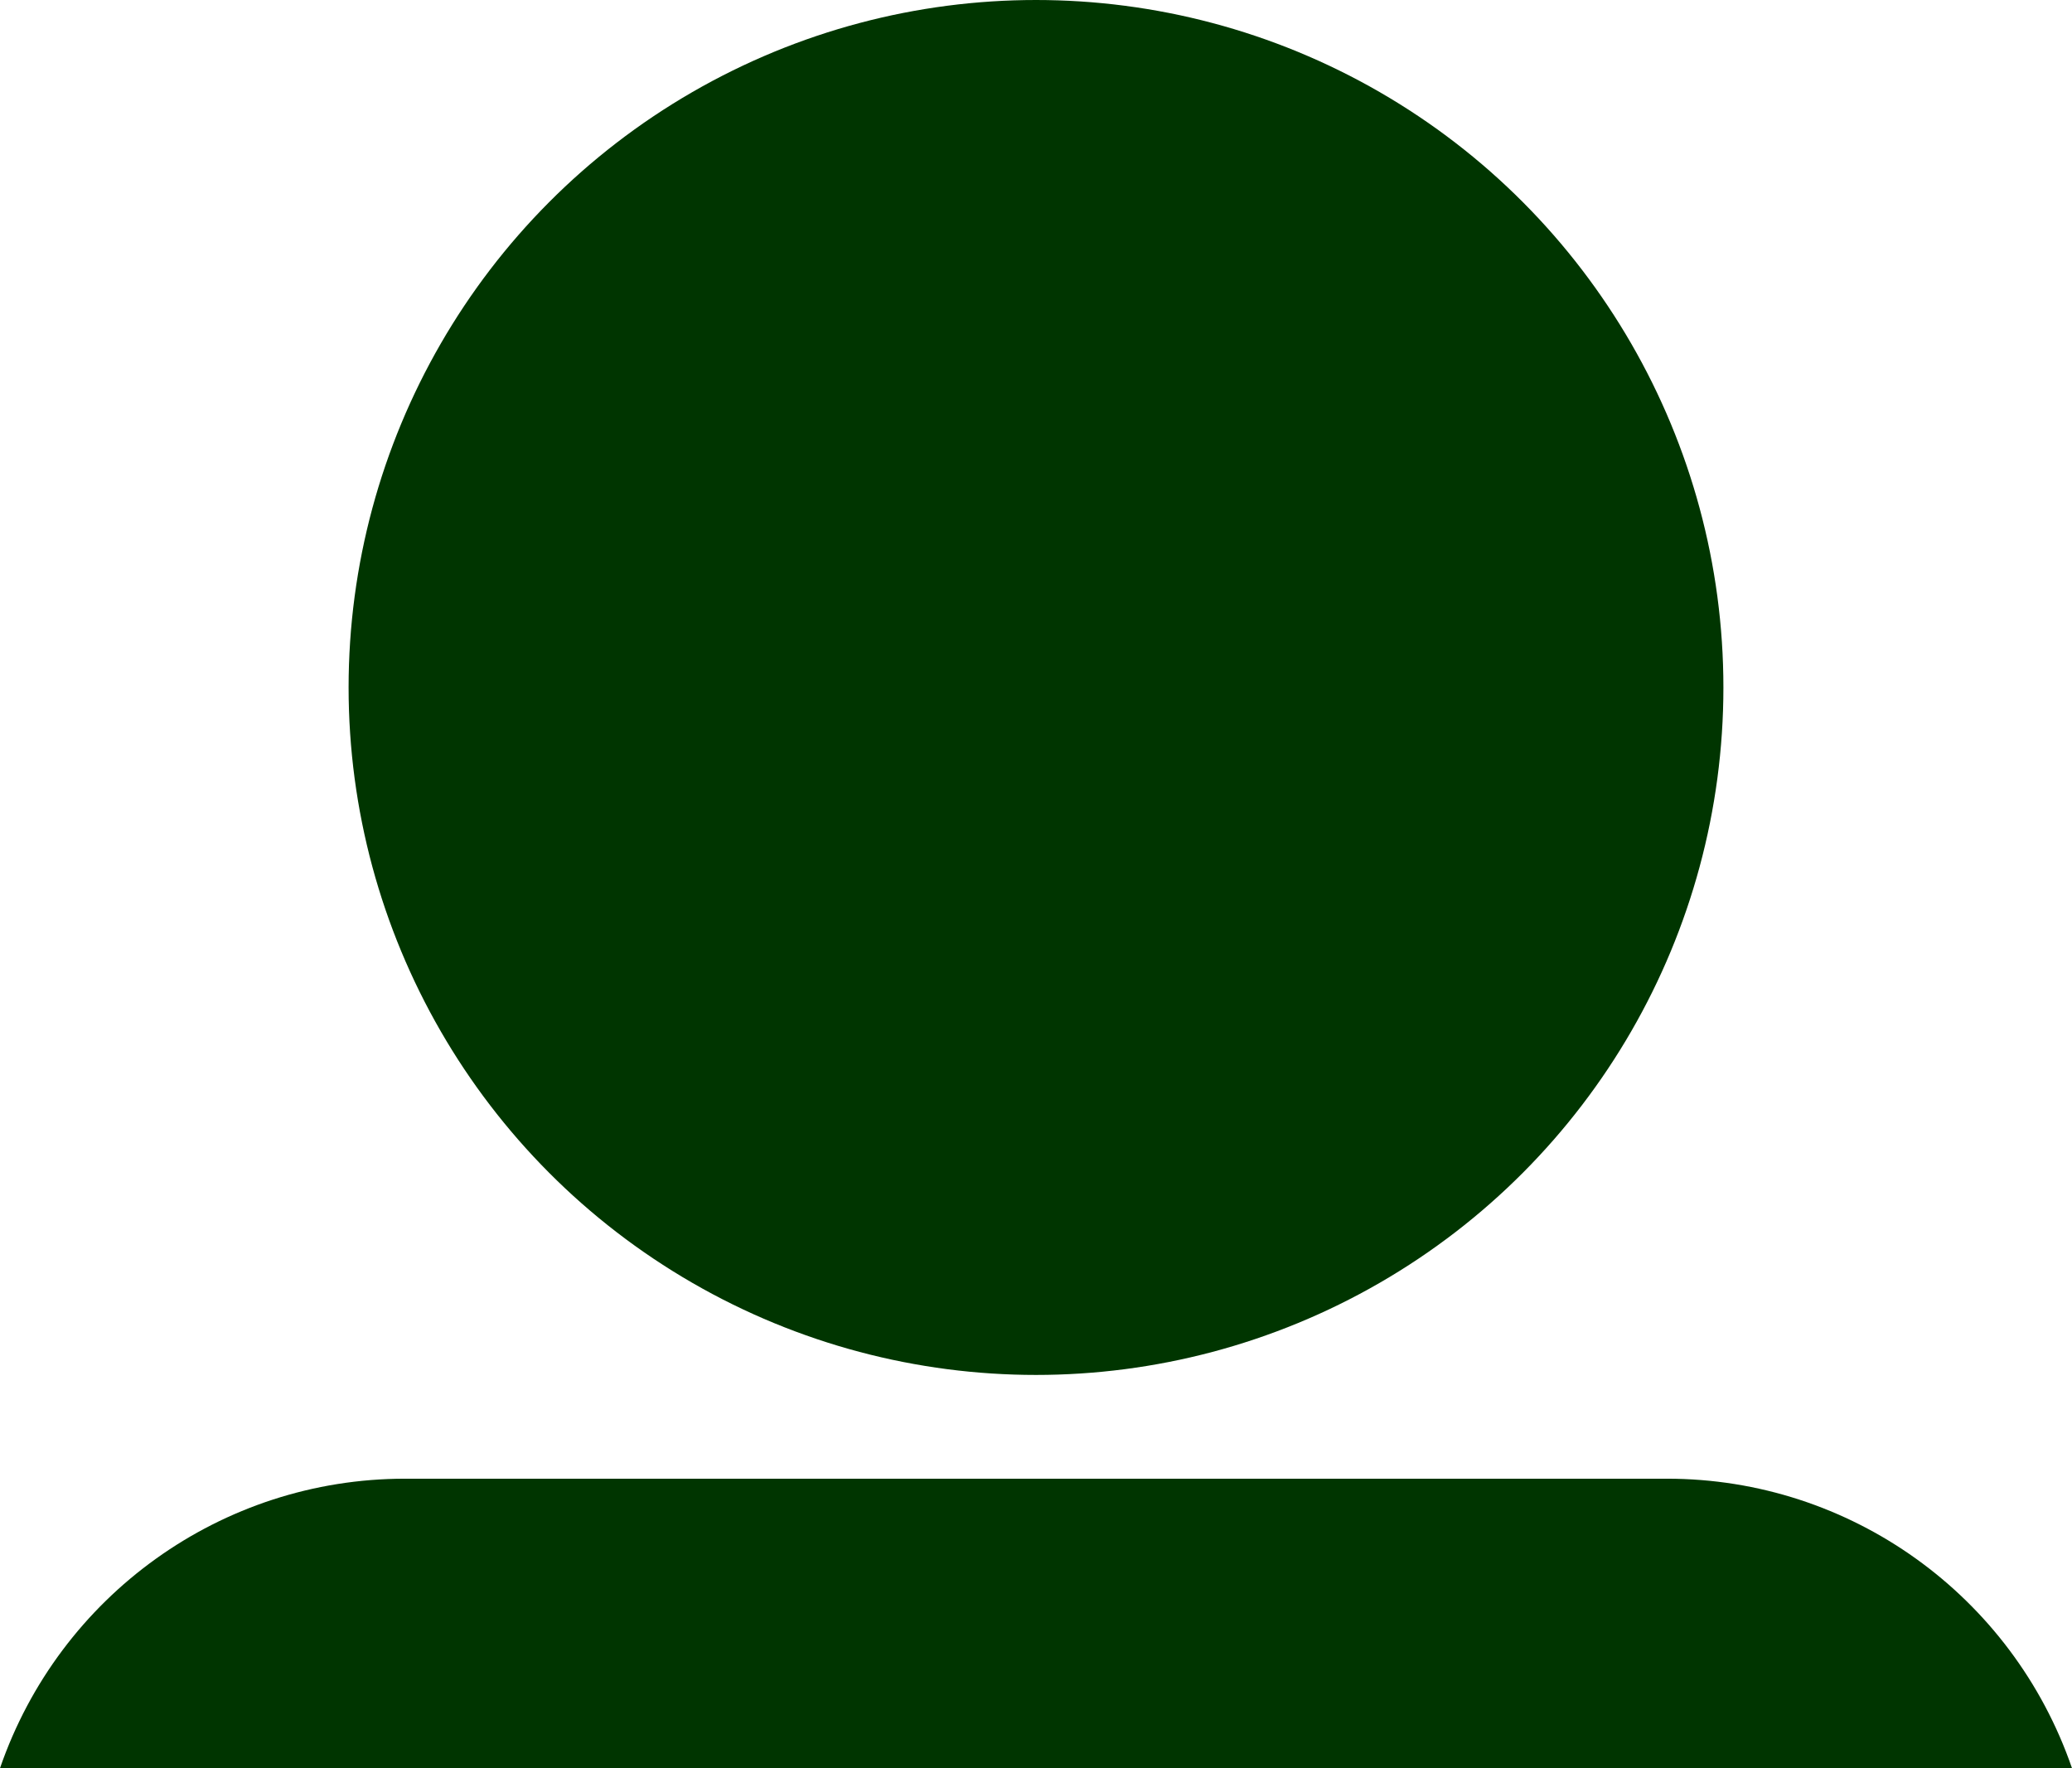
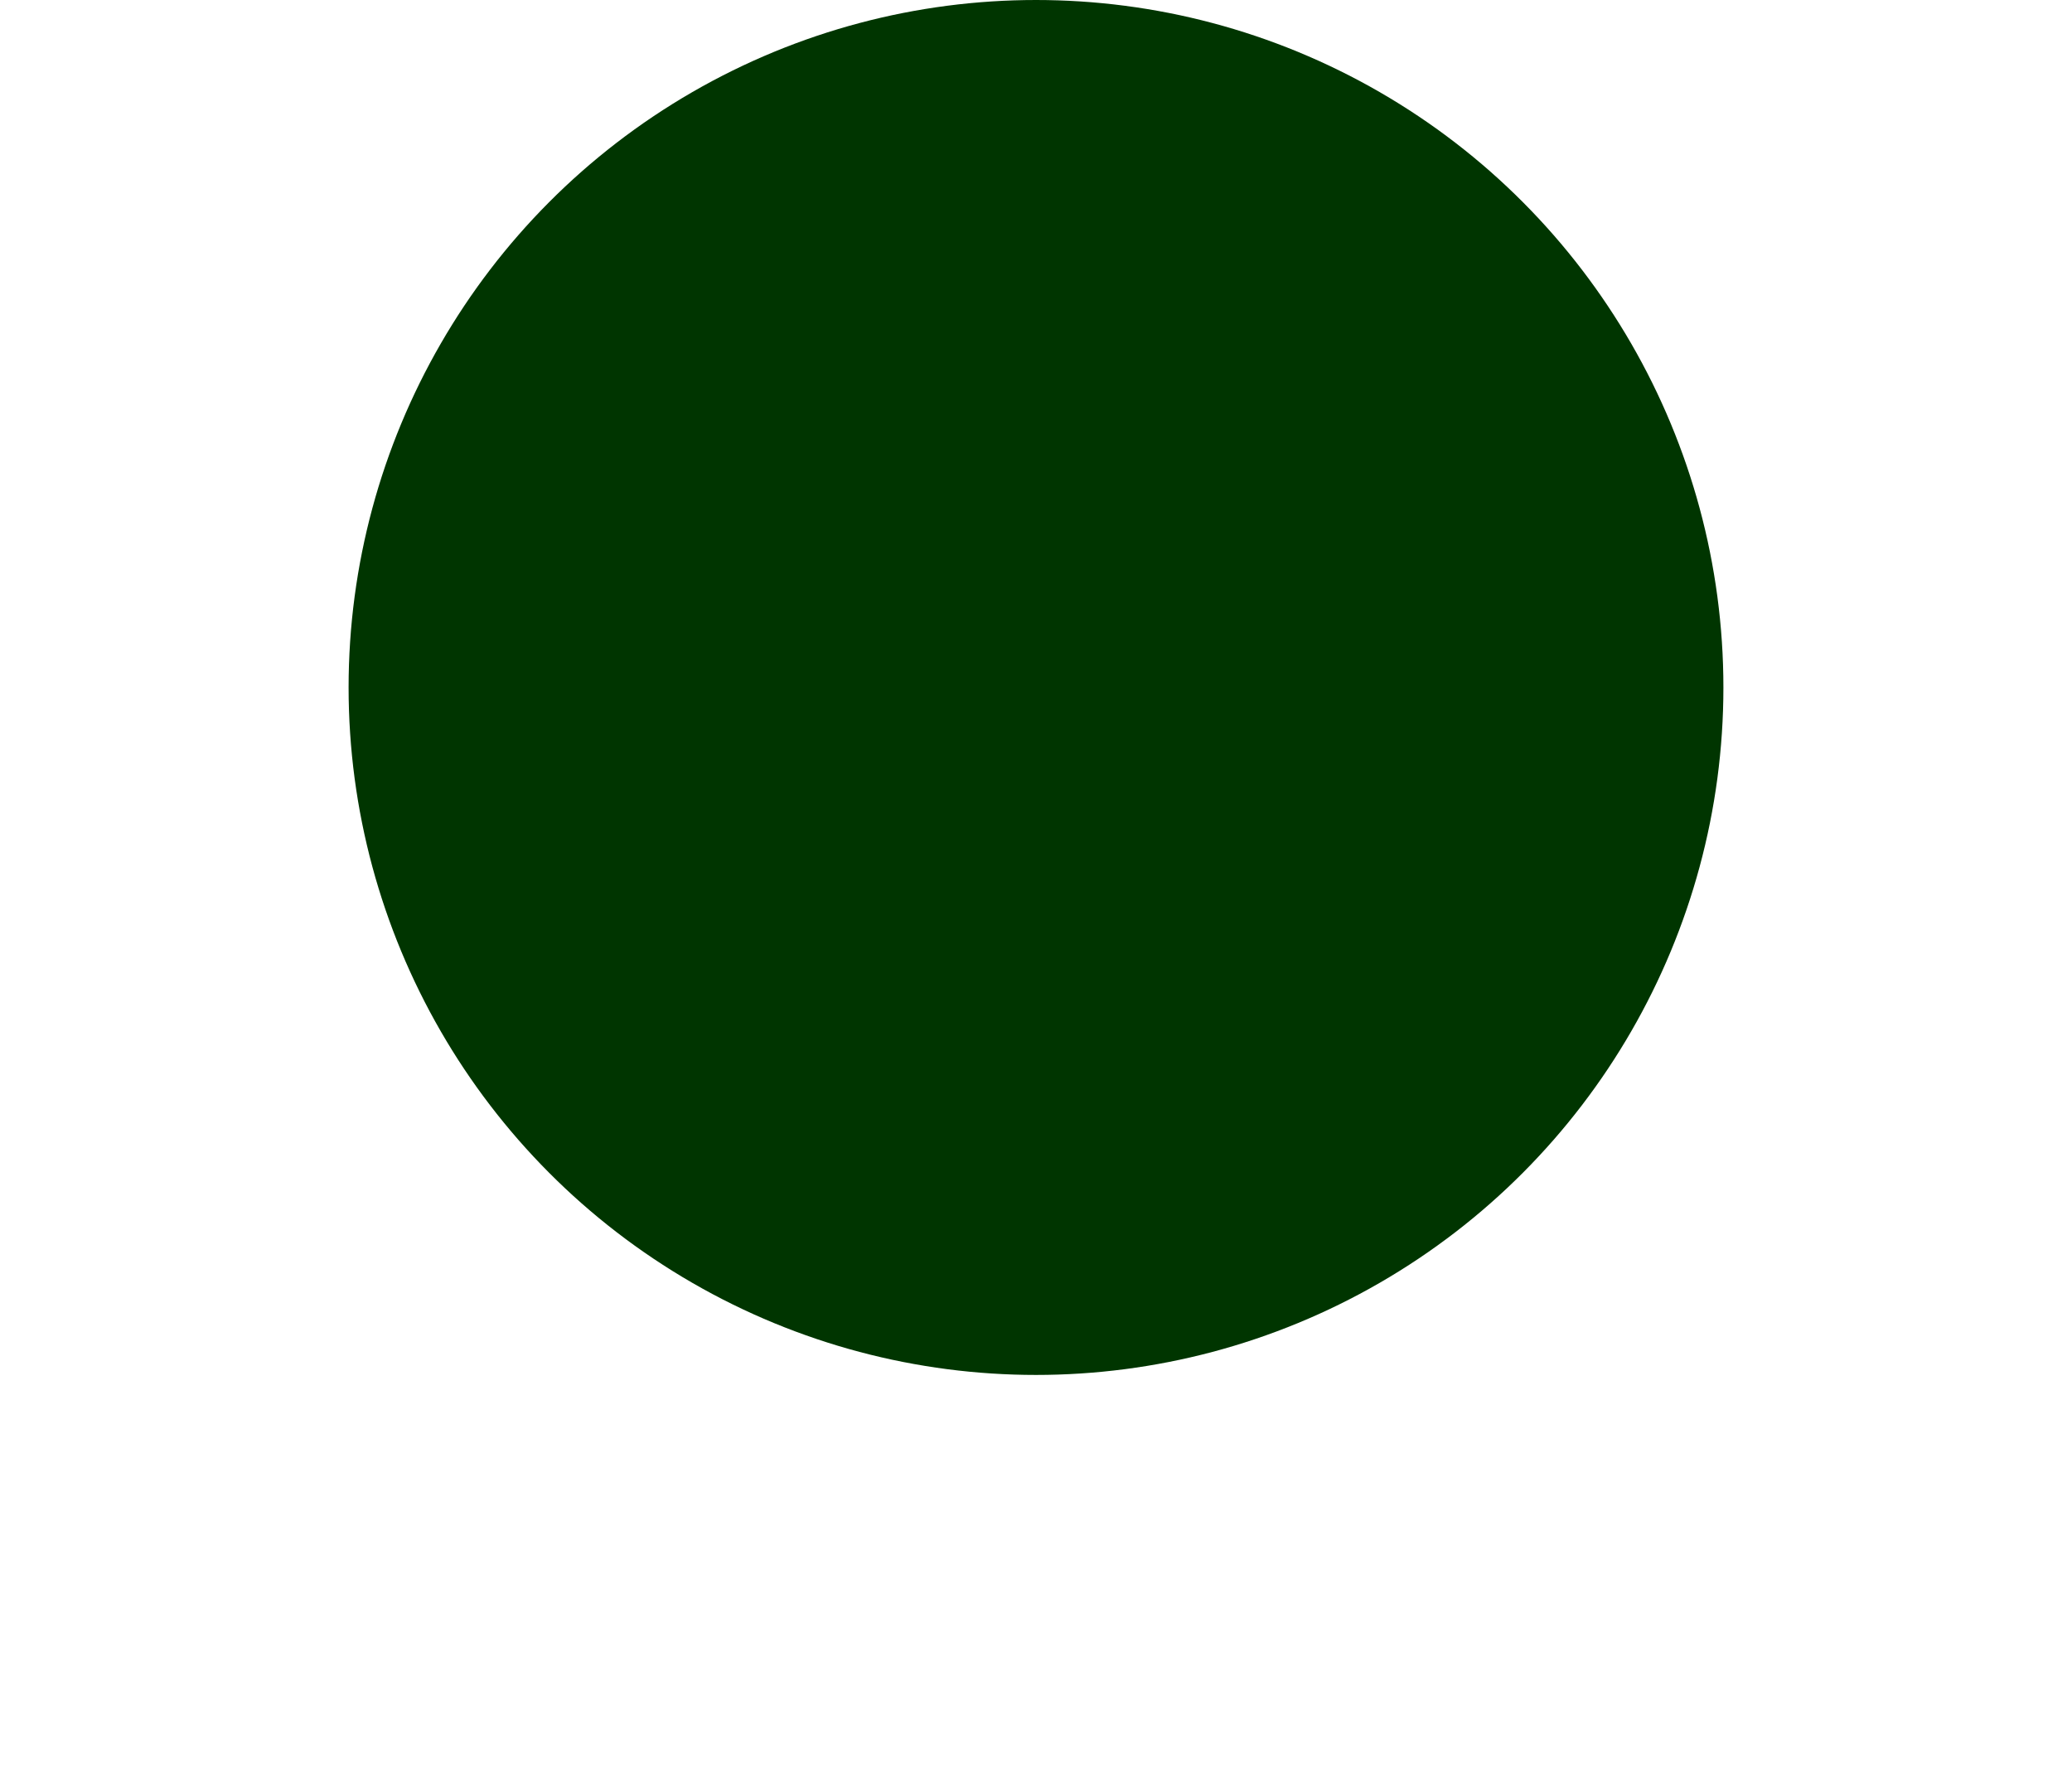
<svg xmlns="http://www.w3.org/2000/svg" xmlns:ns1="http://sodipodi.sourceforge.net/DTD/sodipodi-0.dtd" xmlns:ns2="http://www.inkscape.org/namespaces/inkscape" version="1.1" id="Layer_1" x="0px" y="0px" viewBox="0 0 394.734 336.818" enable-background="new 0 0 847 1684" xml:space="preserve" ns1:docname="Female-Symbol-Silhouette.head.svg" width="394.734" height="336.818" ns2:version="1.3 (0e150ed6c4, 2023-07-21)">
  <defs id="defs1" />
  <ns1:namedview id="namedview1" pagecolor="#188a77" bordercolor="#000000" borderopacity="0.25" ns2:showpageshadow="2" ns2:pageopacity="0.0" ns2:pagecheckerboard="0" ns2:deskcolor="#d1d1d1" ns2:zoom="0.50178147" ns2:cx="20.925444" ns2:cy="566.97988" ns2:window-width="1920" ns2:window-height="1043" ns2:window-x="3840" ns2:window-y="0" ns2:window-maximized="1" ns2:current-layer="g1" />
  <g id="g1" transform="translate(-226.133,-42)">
-     <path id="path1" d="m 303.281,323.678 c -34.934,0 -65.814,22.247 -77.148,55.141 h 394.734 c -11.335,-32.894 -42.215,-55.141 -77.135,-55.141 z" style="fill:#003500;fill-opacity:1" />
    <circle cx="423.5" cy="172.956" r="130.956" id="circle1" style="fill:#003500;fill-opacity:1" />
  </g>
</svg>